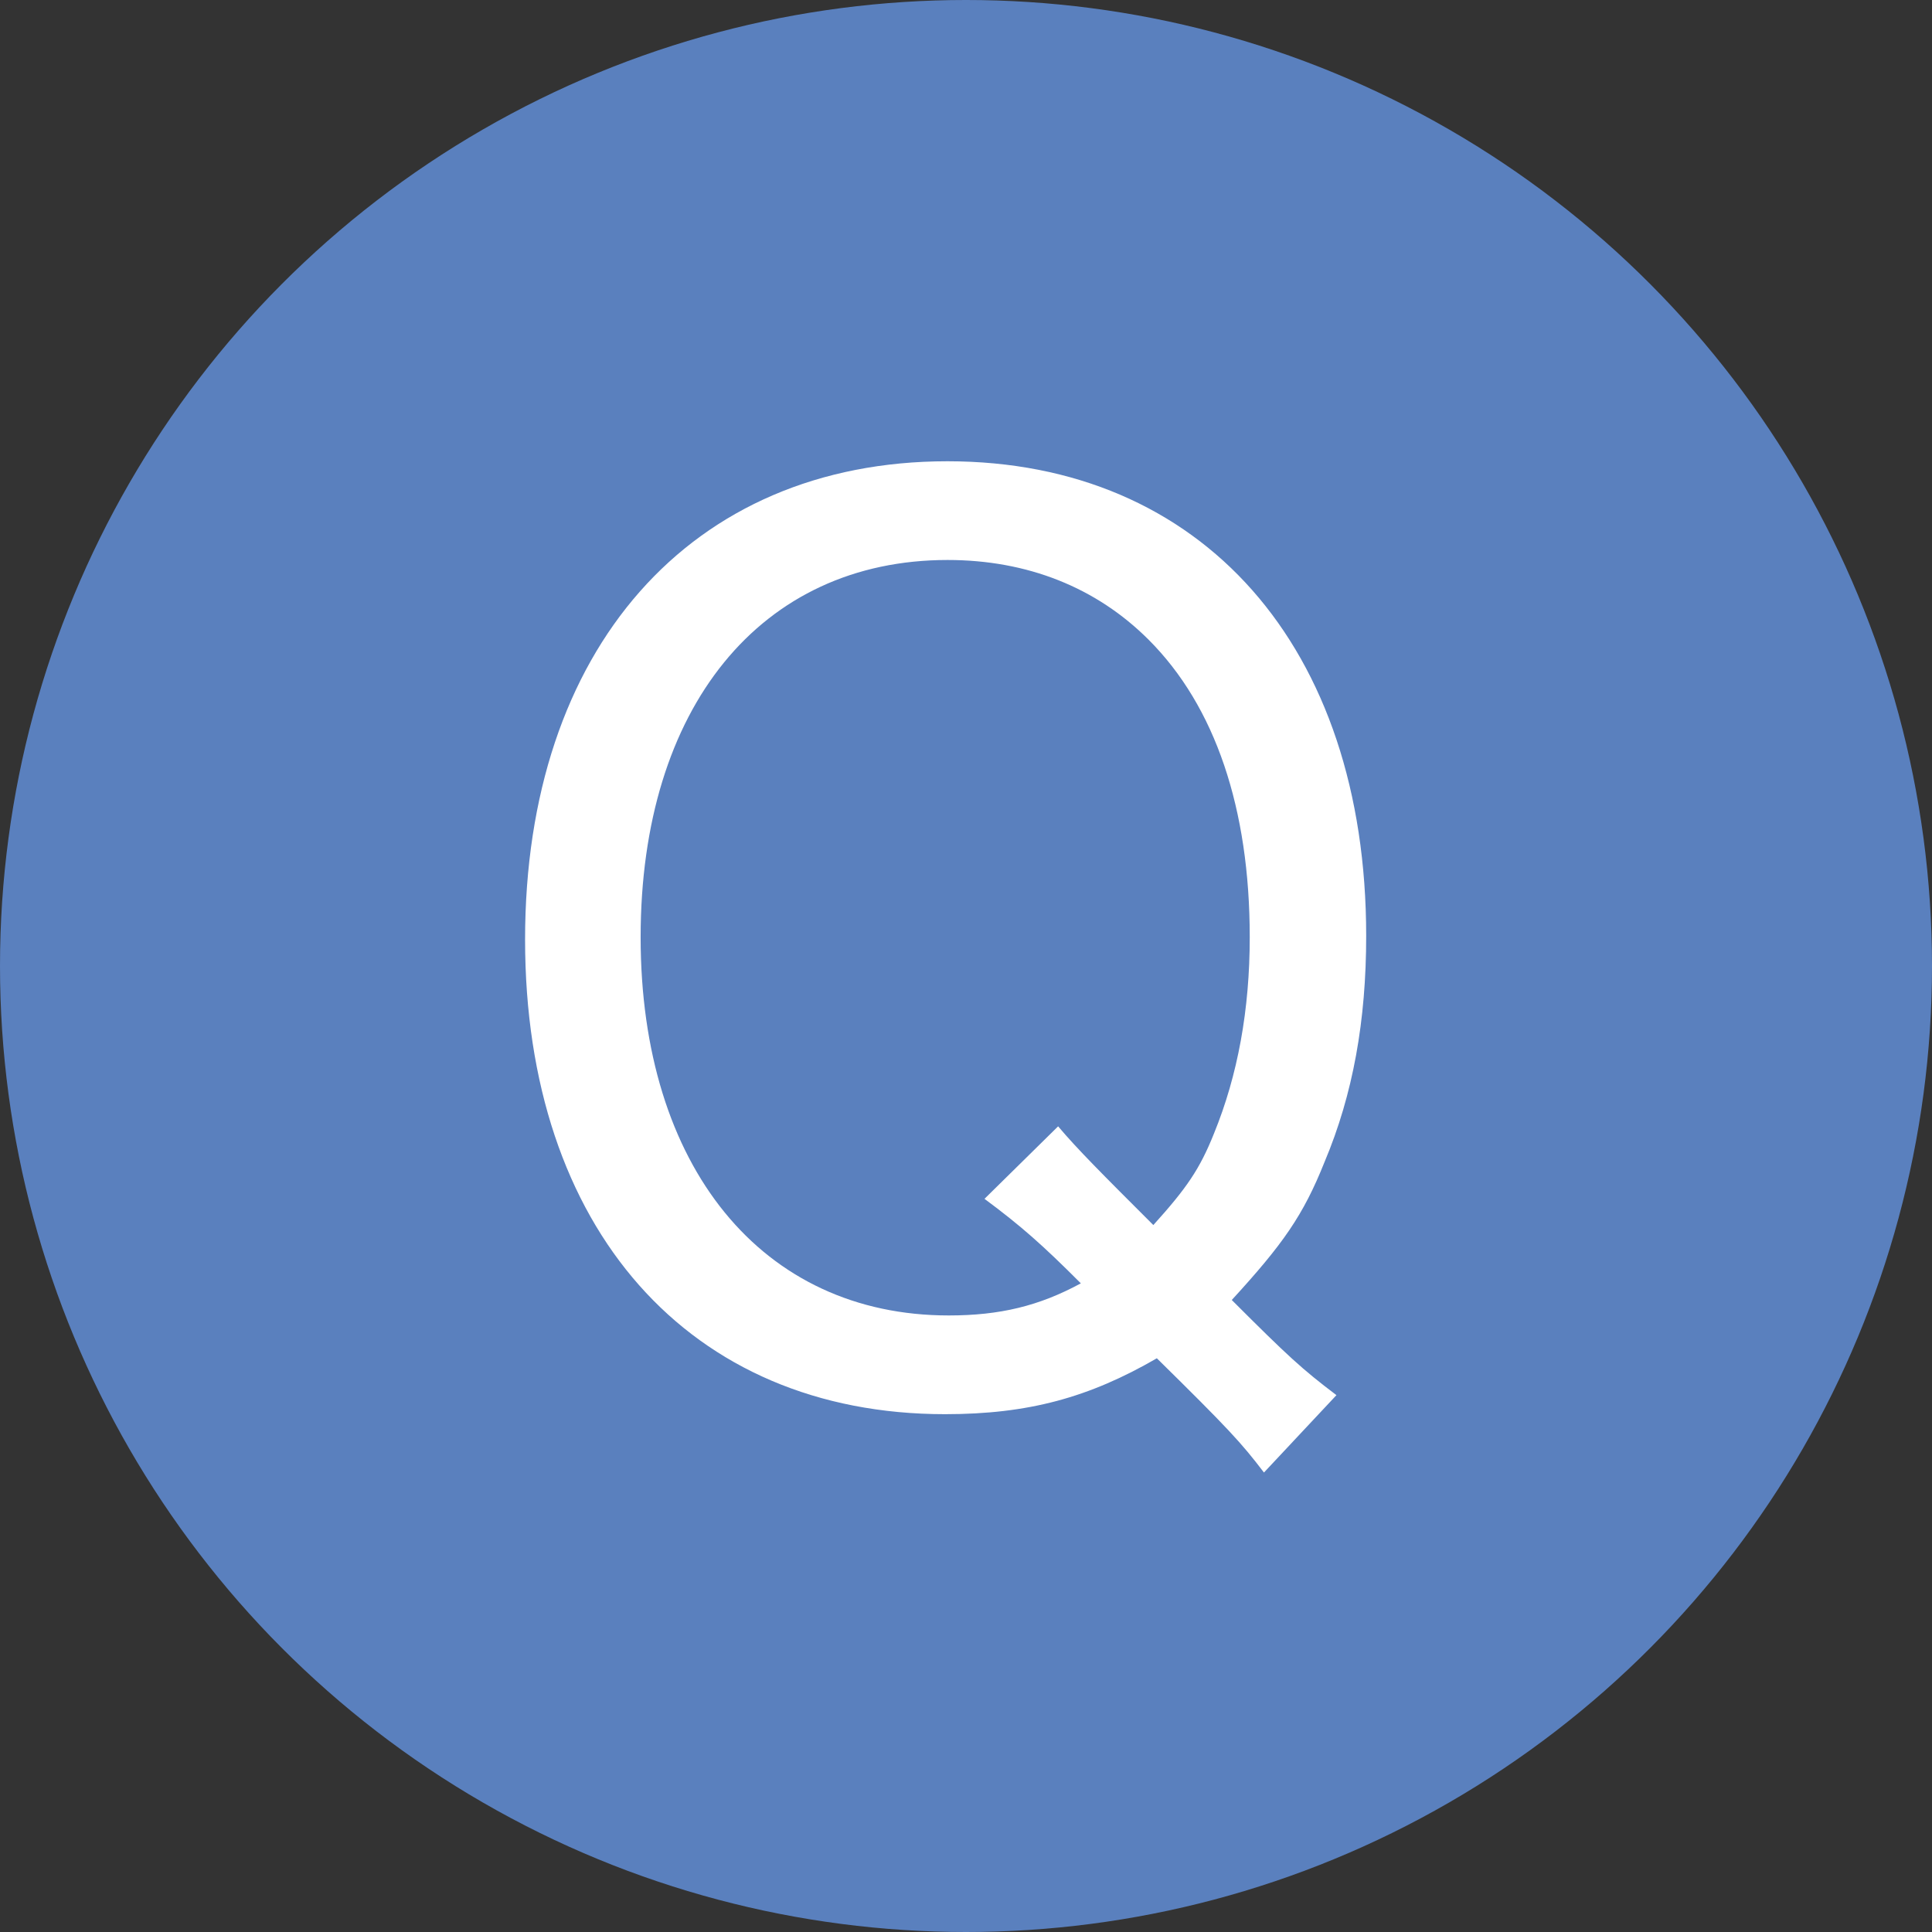
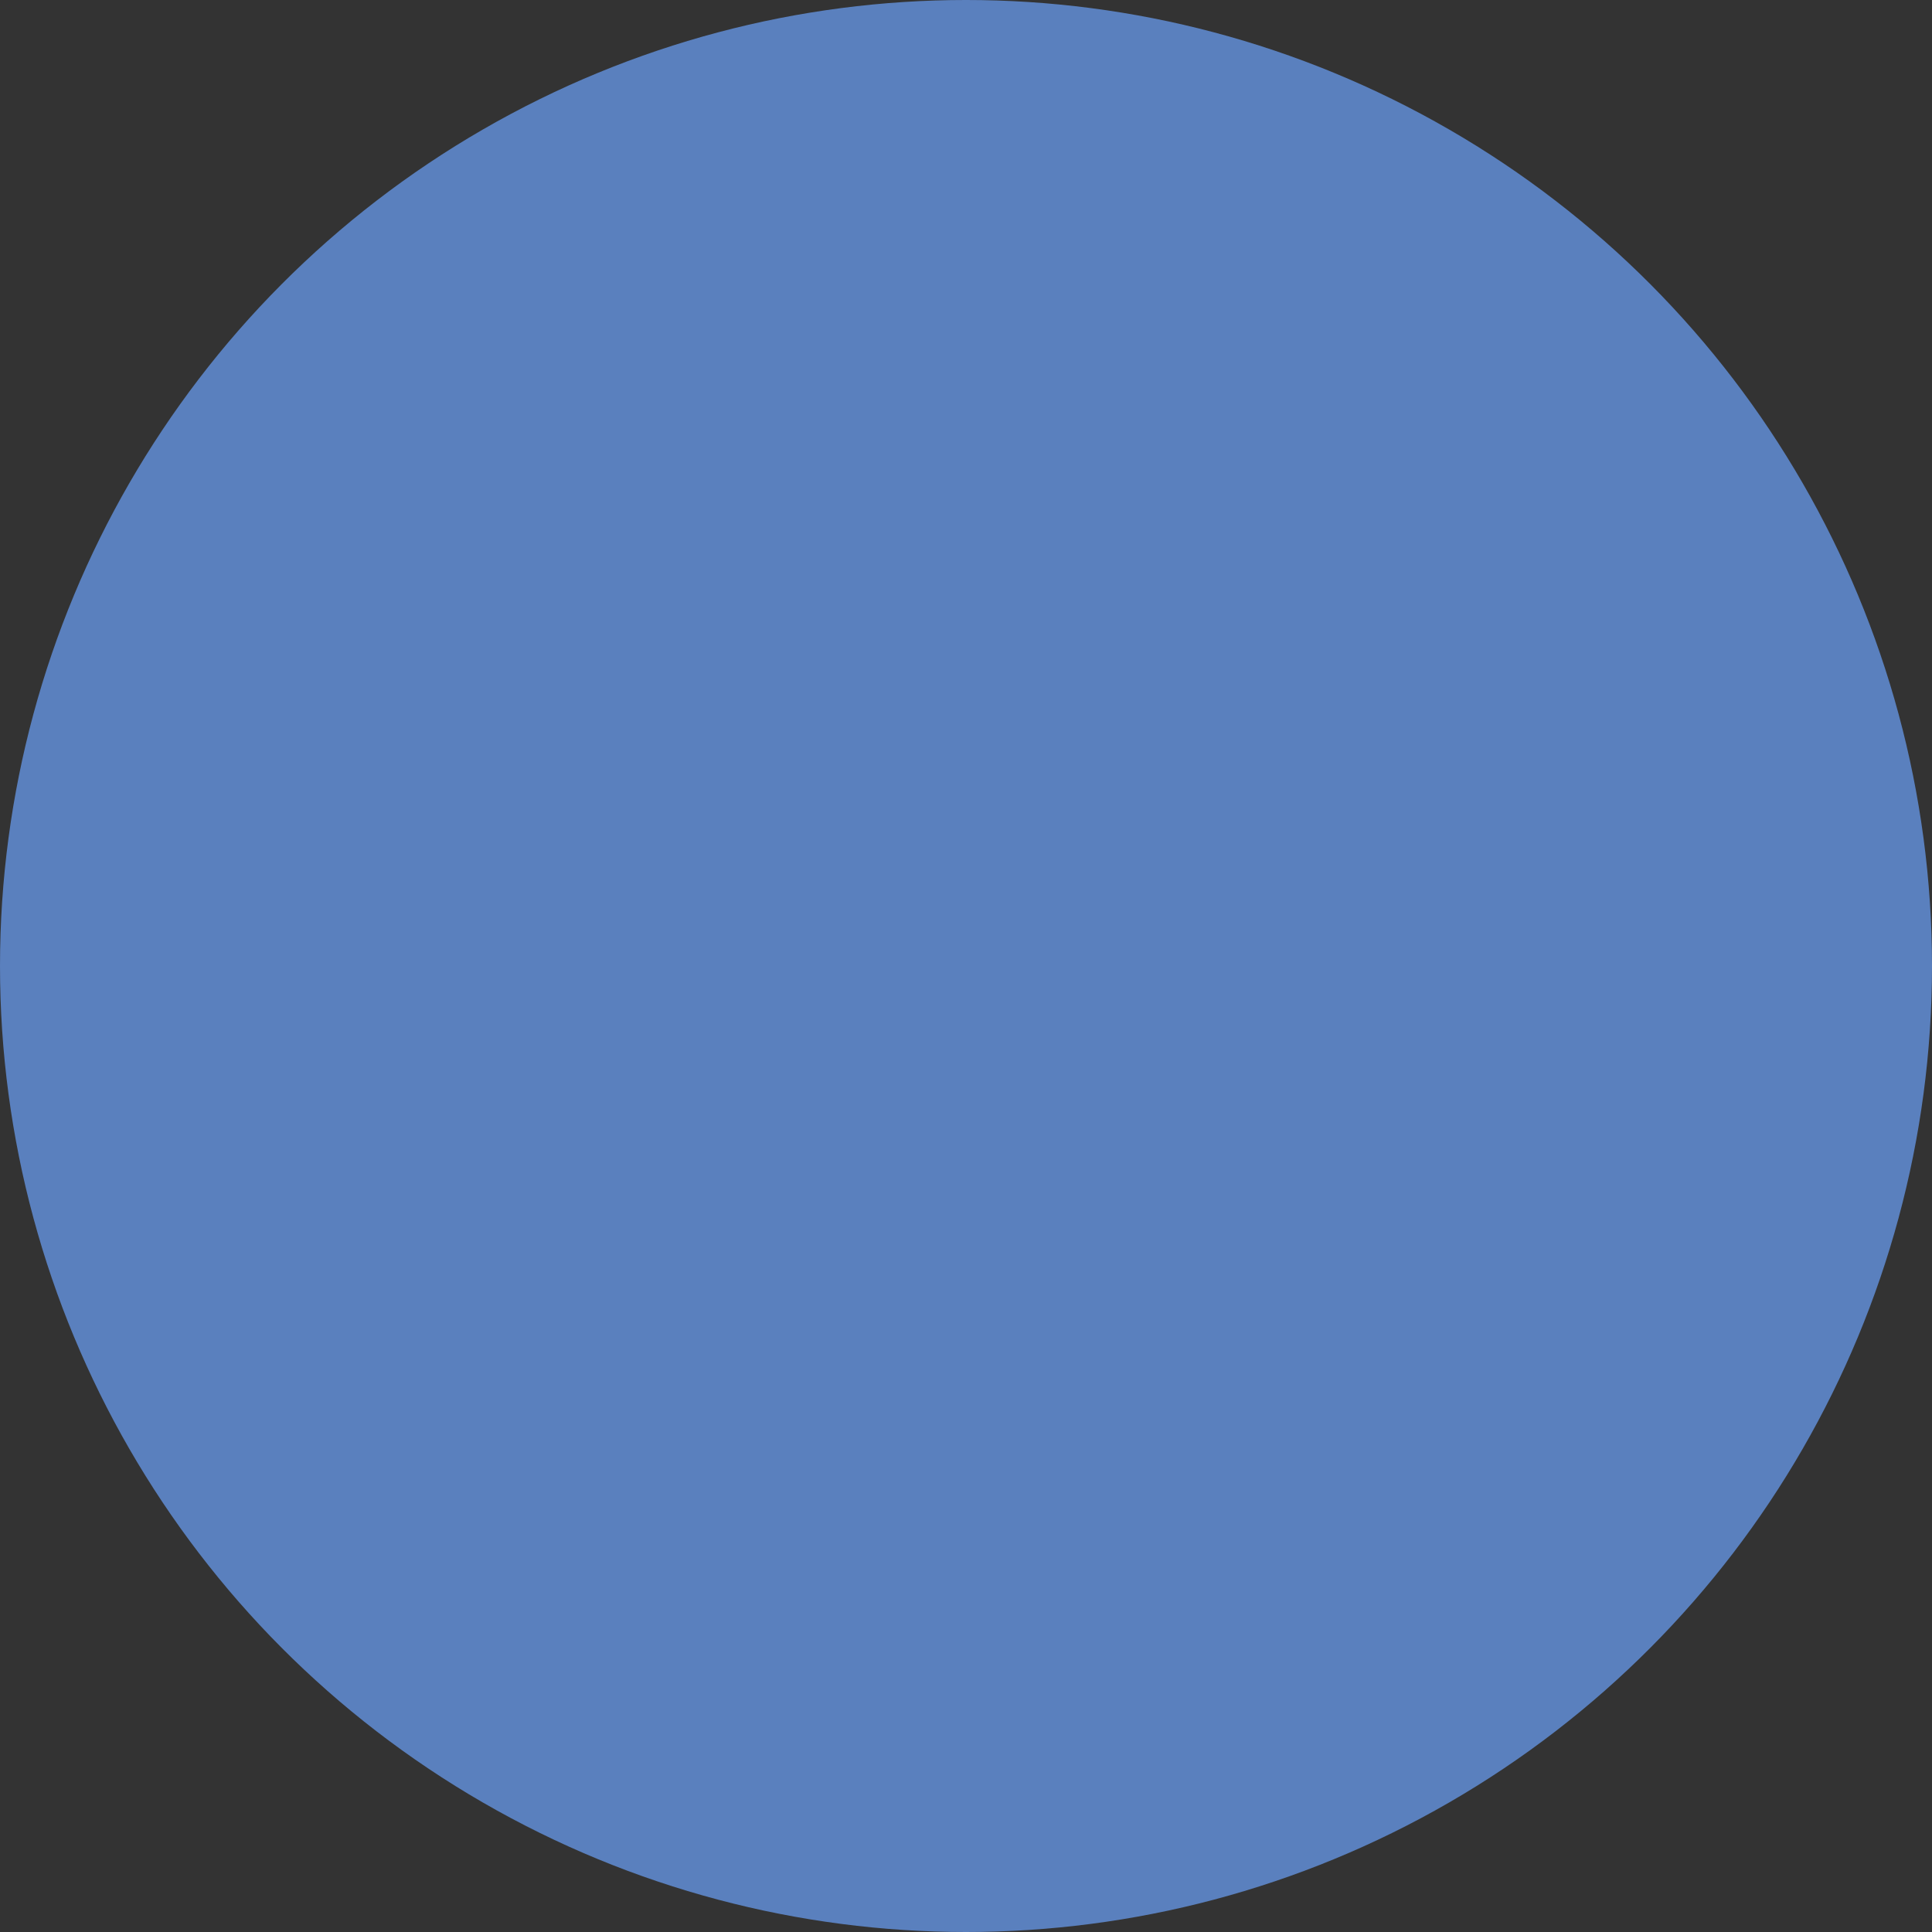
<svg xmlns="http://www.w3.org/2000/svg" version="1.1" id="レイヤー_1" x="0px" y="0px" width="32.486px" height="32.486px" viewBox="0 0 32.486 32.486" style="enable-background:new 0 0 32.486 32.486;" xml:space="preserve">
  <rect x="0" y="0" width="32.486" height="32.486" fill="#333333" stroke="none" />
  <style type="text/css">
	.st0{fill:#5A80BE;}
	.st1{fill:#FFFFFF;}
</style>
  <circle class="st0" cx="16.243" cy="16.243" r="16.243" />
  <g>
-     <path class="st1" d="M21.253,24.76c-0.38-0.5-0.601-0.74-1.801-1.921   c-1.14,0.66-2.16,0.94-3.561,0.94c-4.301,0-7.062-3.121-7.062-7.981   c0-4.881,2.78-8.042,7.102-8.042c4.281,0,7.041,3.121,7.041,7.981   c0,1.421-0.22,2.661-0.7,3.801c-0.359,0.9-0.699,1.381-1.56,2.321   c0.96,0.96,1.18,1.16,1.76,1.6L21.253,24.76z M17.792,18.939   c0.32,0.38,0.74,0.8,1.601,1.66c0.56-0.62,0.78-0.94,1.02-1.54   c0.4-0.98,0.601-2.081,0.601-3.301c0-2.161-0.58-3.881-1.7-5.001   c-0.881-0.881-2.041-1.341-3.381-1.341c-3.141,0-5.161,2.48-5.161,6.342   c0,3.86,2.04,6.361,5.181,6.361c0.86,0,1.521-0.16,2.221-0.54   c-0.64-0.641-1-0.961-1.62-1.421L17.792,18.939z" />
-   </g>
+     </g>
</svg>